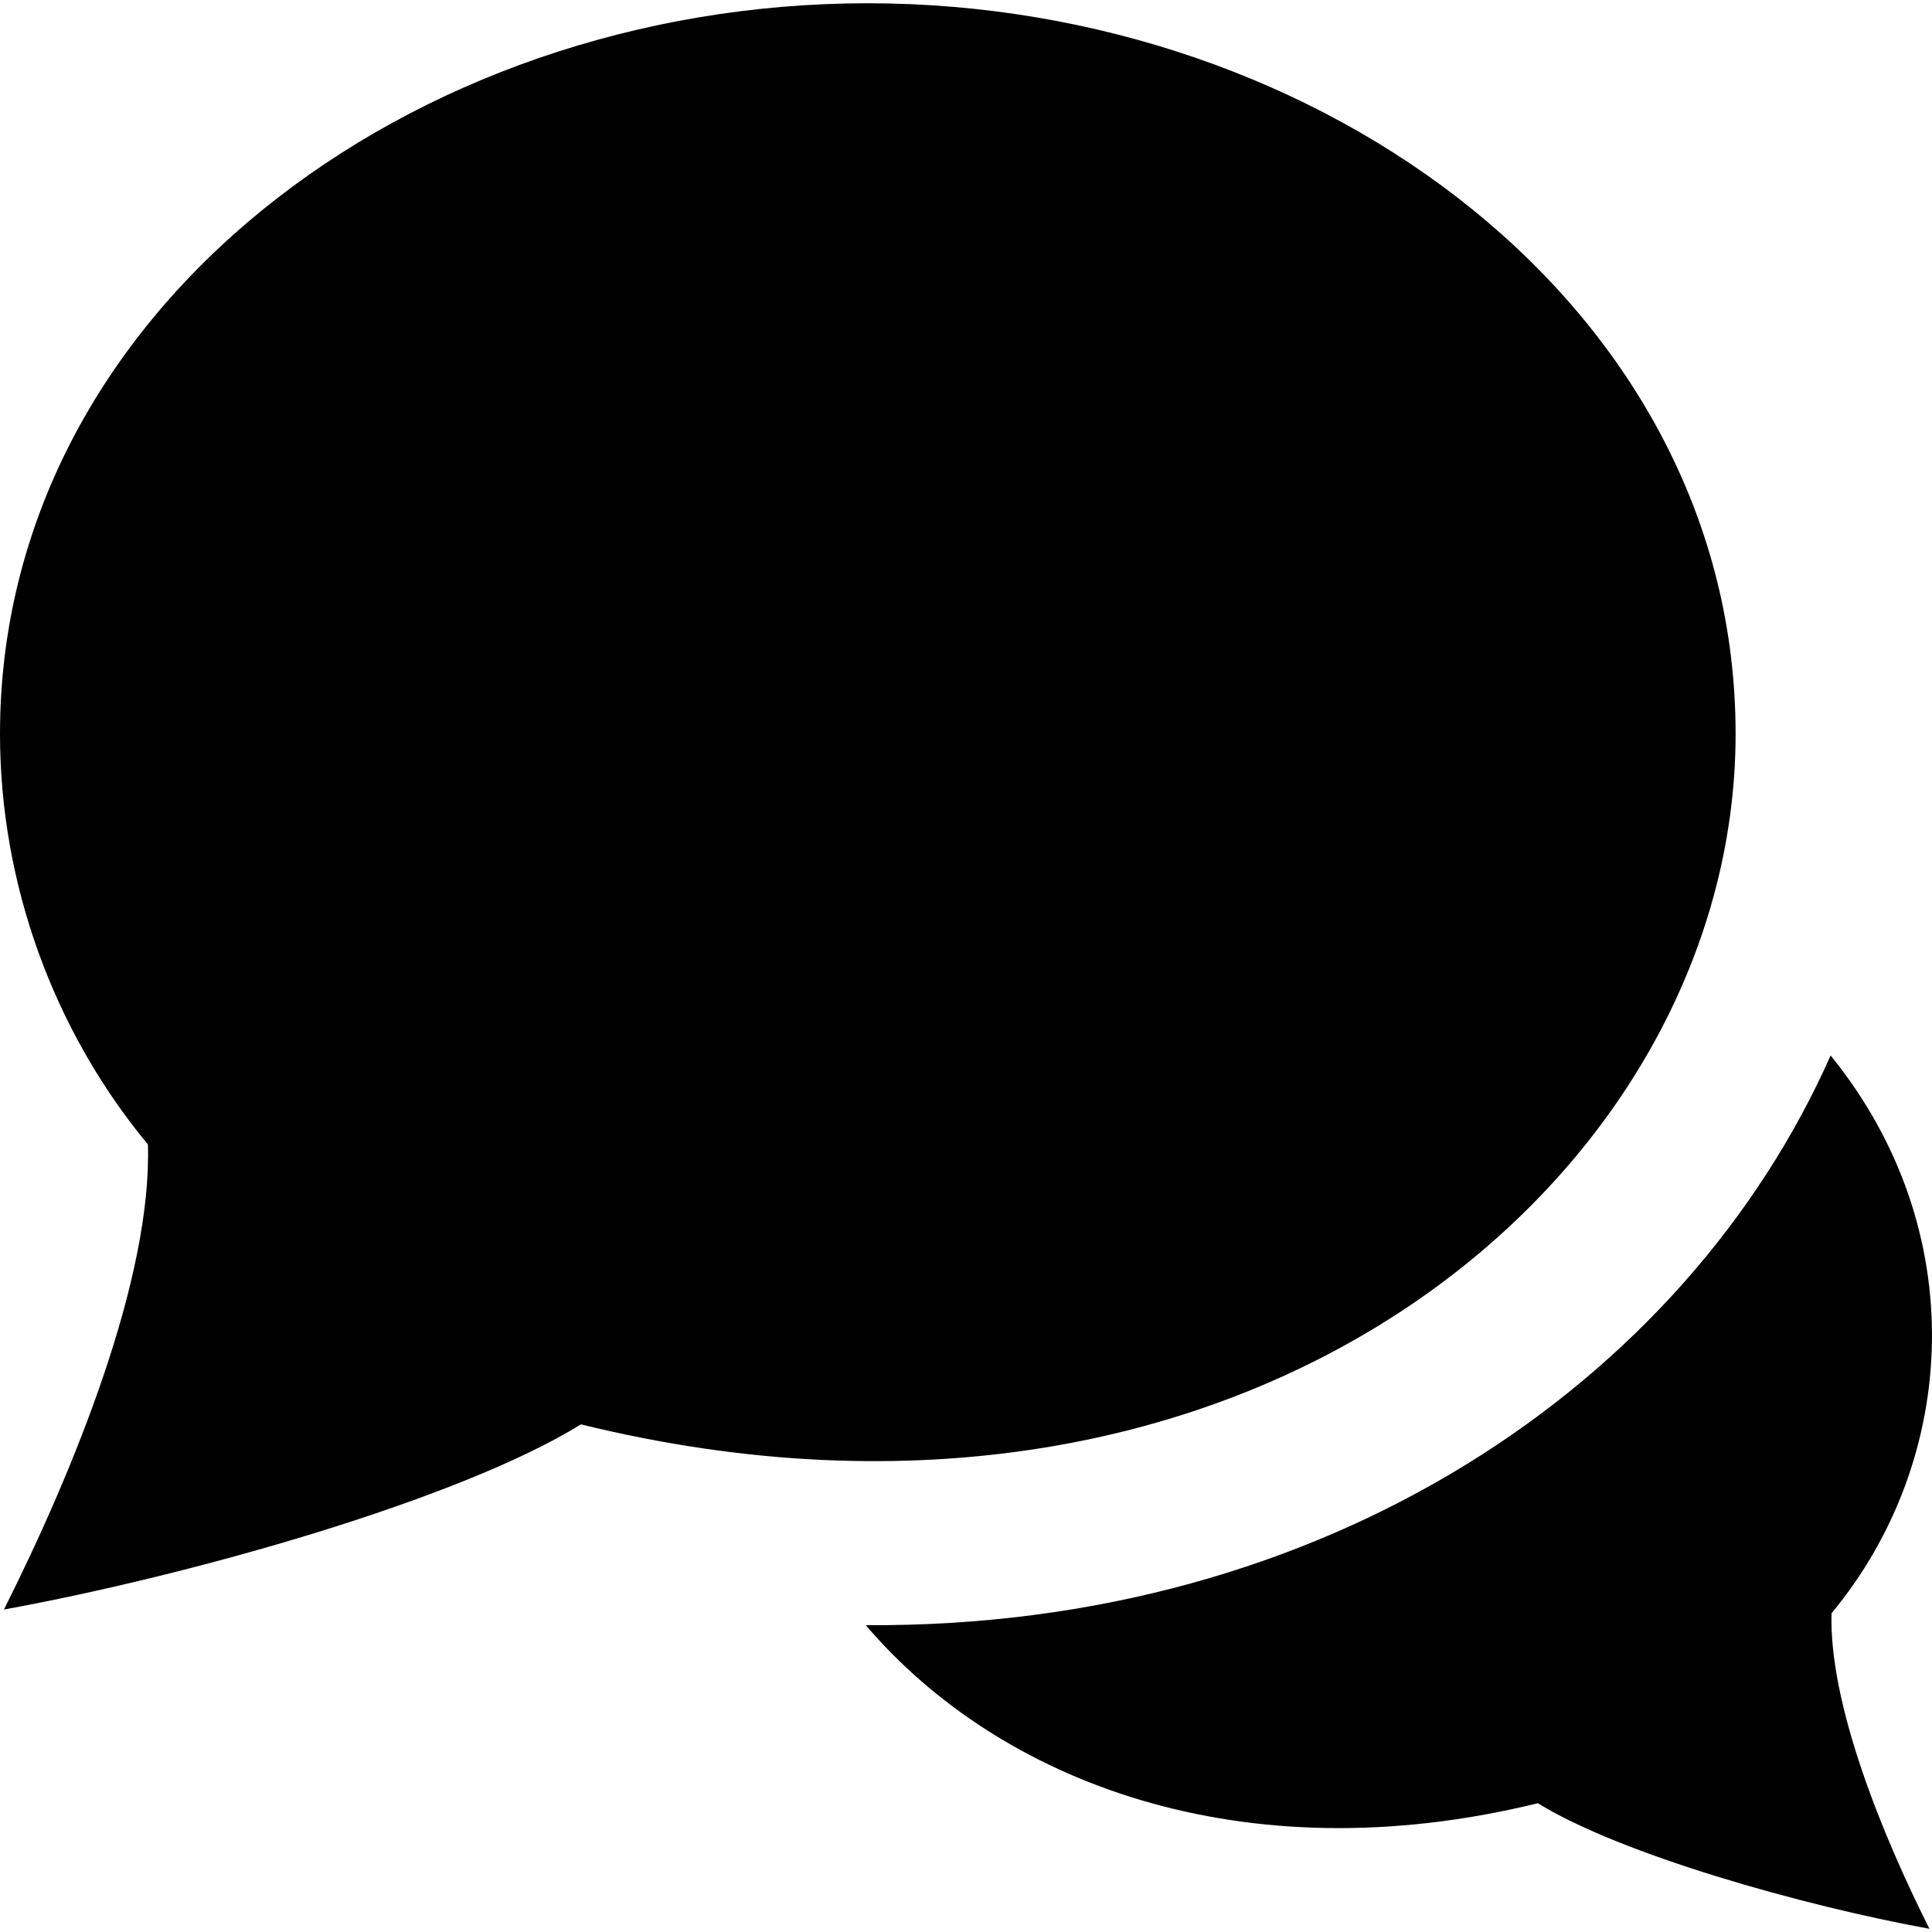
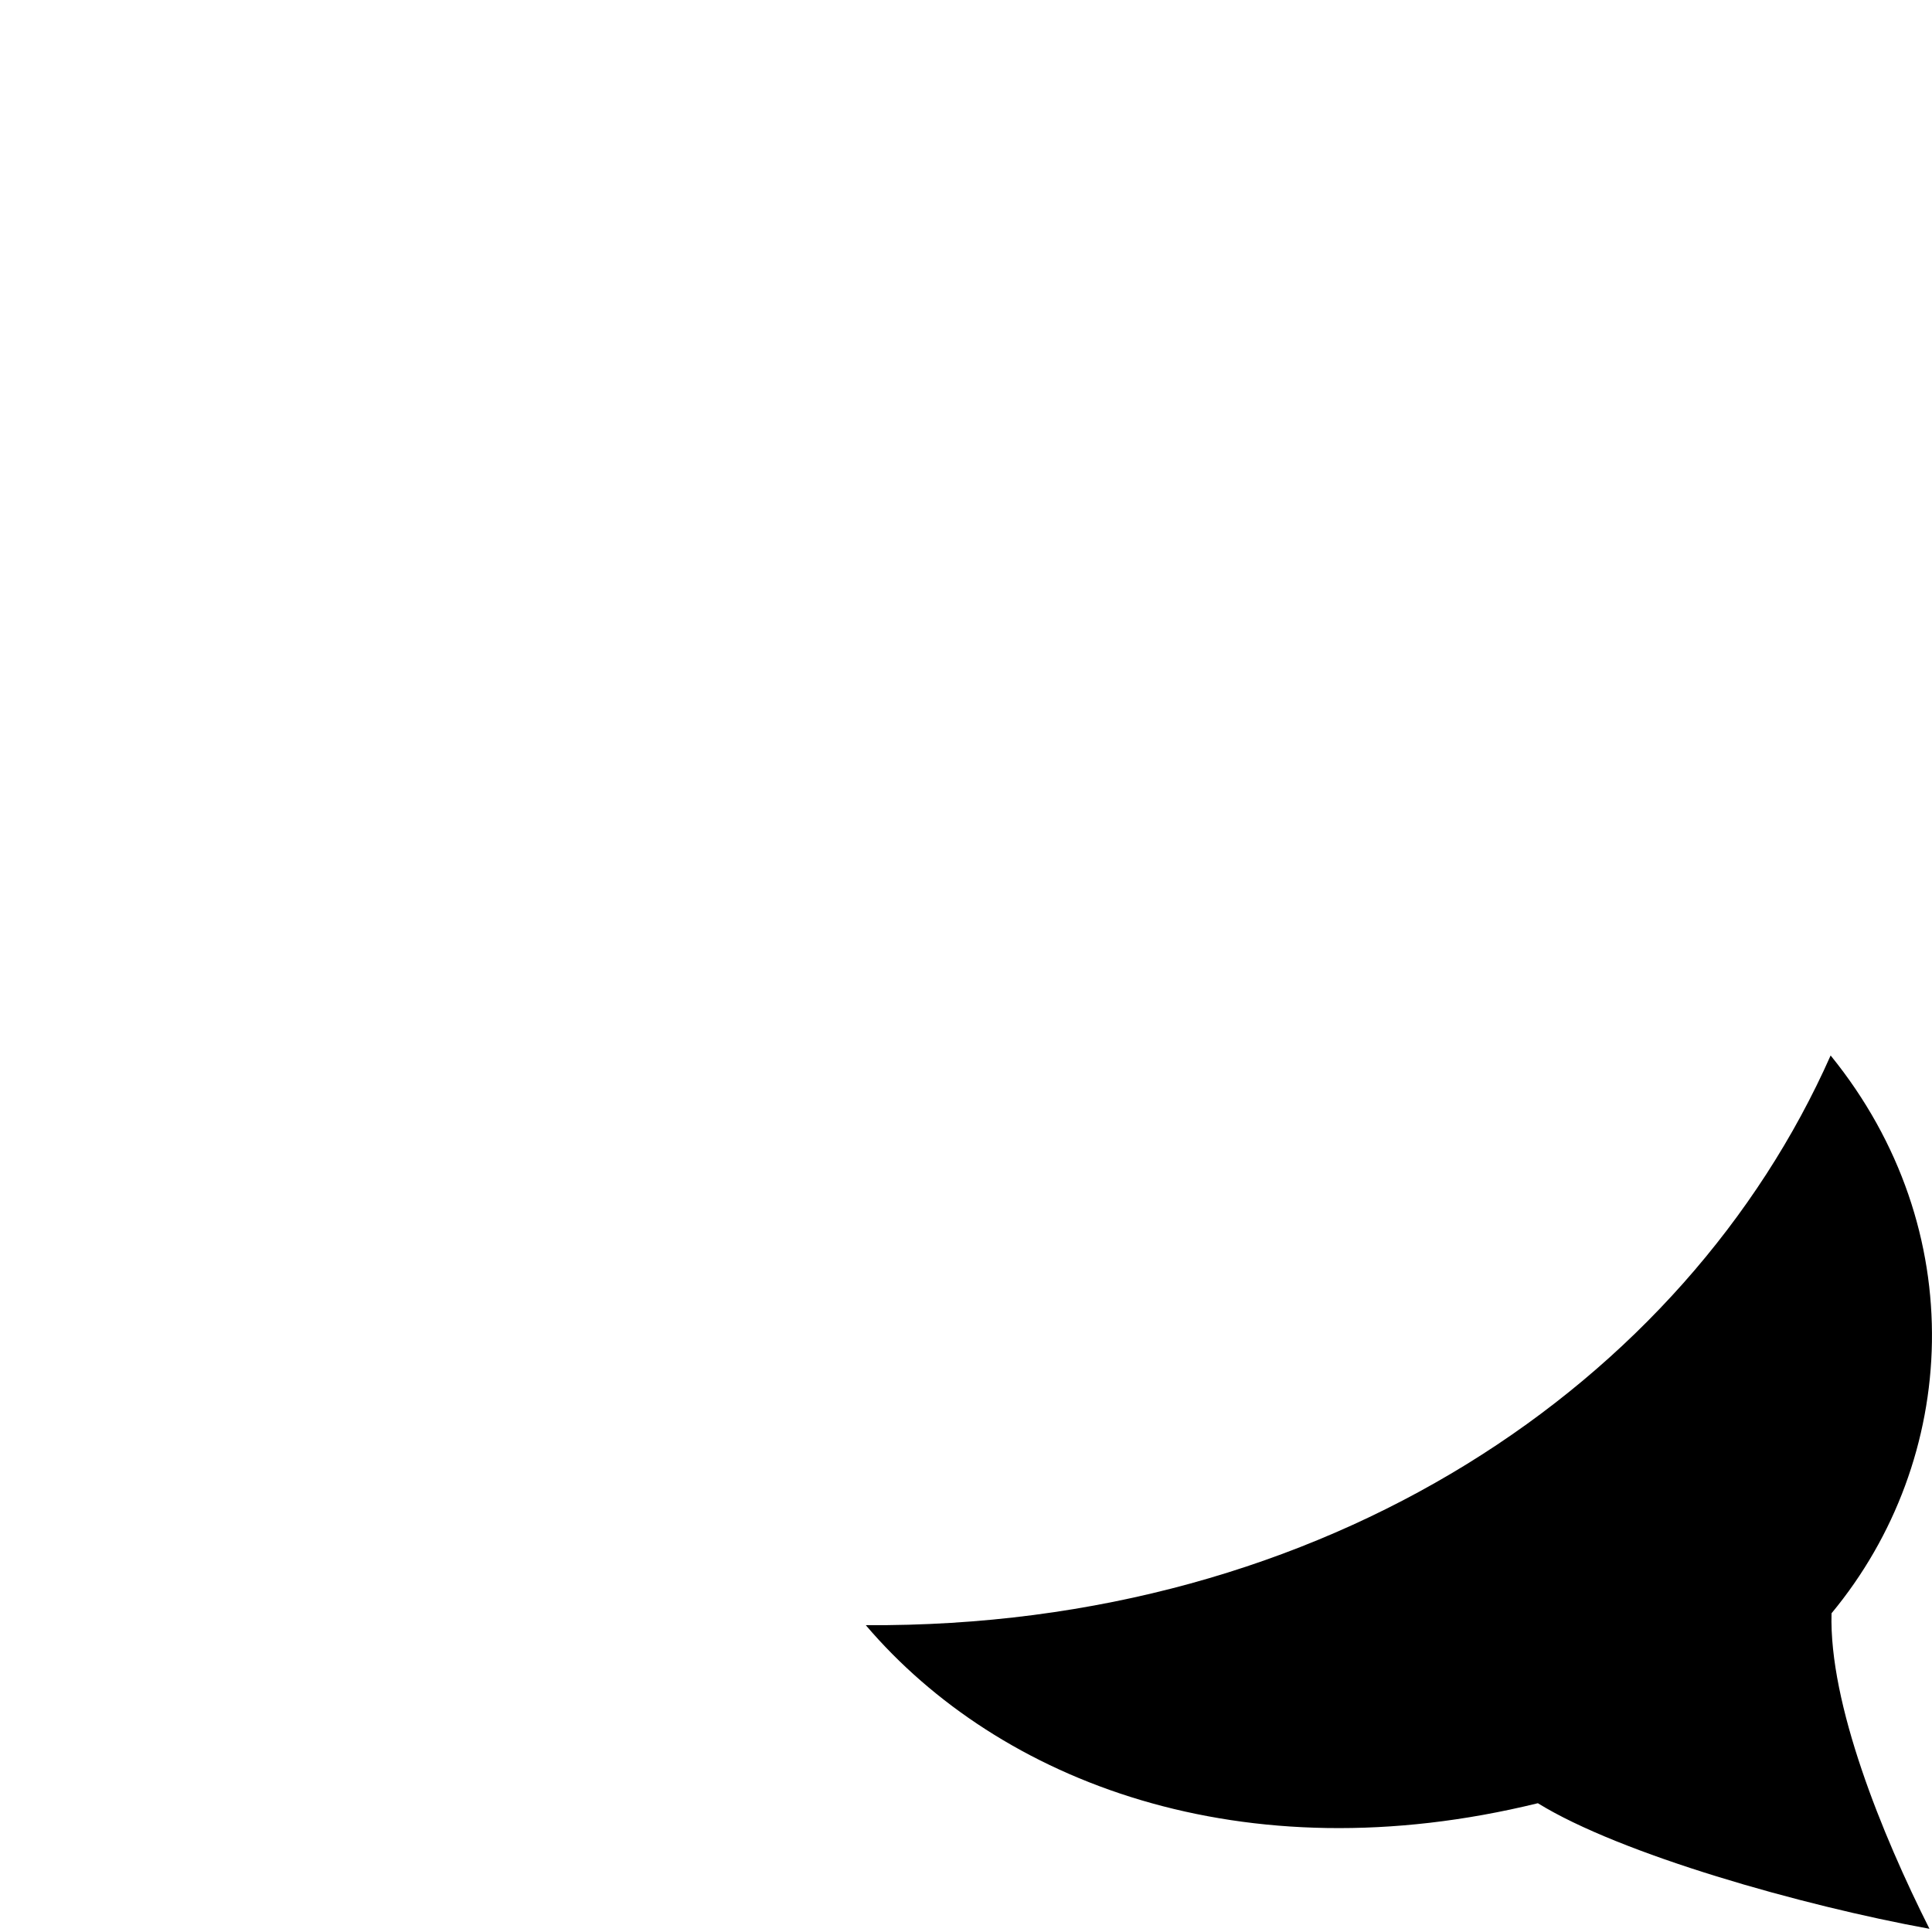
<svg xmlns="http://www.w3.org/2000/svg" version="1.1" width="32" height="32" viewBox="0 0 32 32">
  <title>chat</title>
-   <path d="M0.065 26.659c1.163-2.315 2.453-5.488 2.385-7.703-1.566-1.889-2.45-4.322-2.45-6.801 0-6.99 6.78-12.101 14.372-12.101 7.545 0 14.375 5.074 14.375 12.101 0 7.318-8.064 14.155-19.125 11.437-2.009 1.243-6.439 2.498-9.557 3.067zM30.336 26.721c2.112-2.547 2.327-6.355-0.015-9.239-2.409 5.429-8.352 9.486-15.981 9.436 2.216 2.6 6.24 4.148 11.132 2.949 1.363 0.843 4.371 1.695 6.486 2.080-0.79-1.569-1.665-3.726-1.622-5.227z" />
+   <path d="M0.065 26.659zM30.336 26.721c2.112-2.547 2.327-6.355-0.015-9.239-2.409 5.429-8.352 9.486-15.981 9.436 2.216 2.6 6.24 4.148 11.132 2.949 1.363 0.843 4.371 1.695 6.486 2.080-0.79-1.569-1.665-3.726-1.622-5.227z" />
</svg>